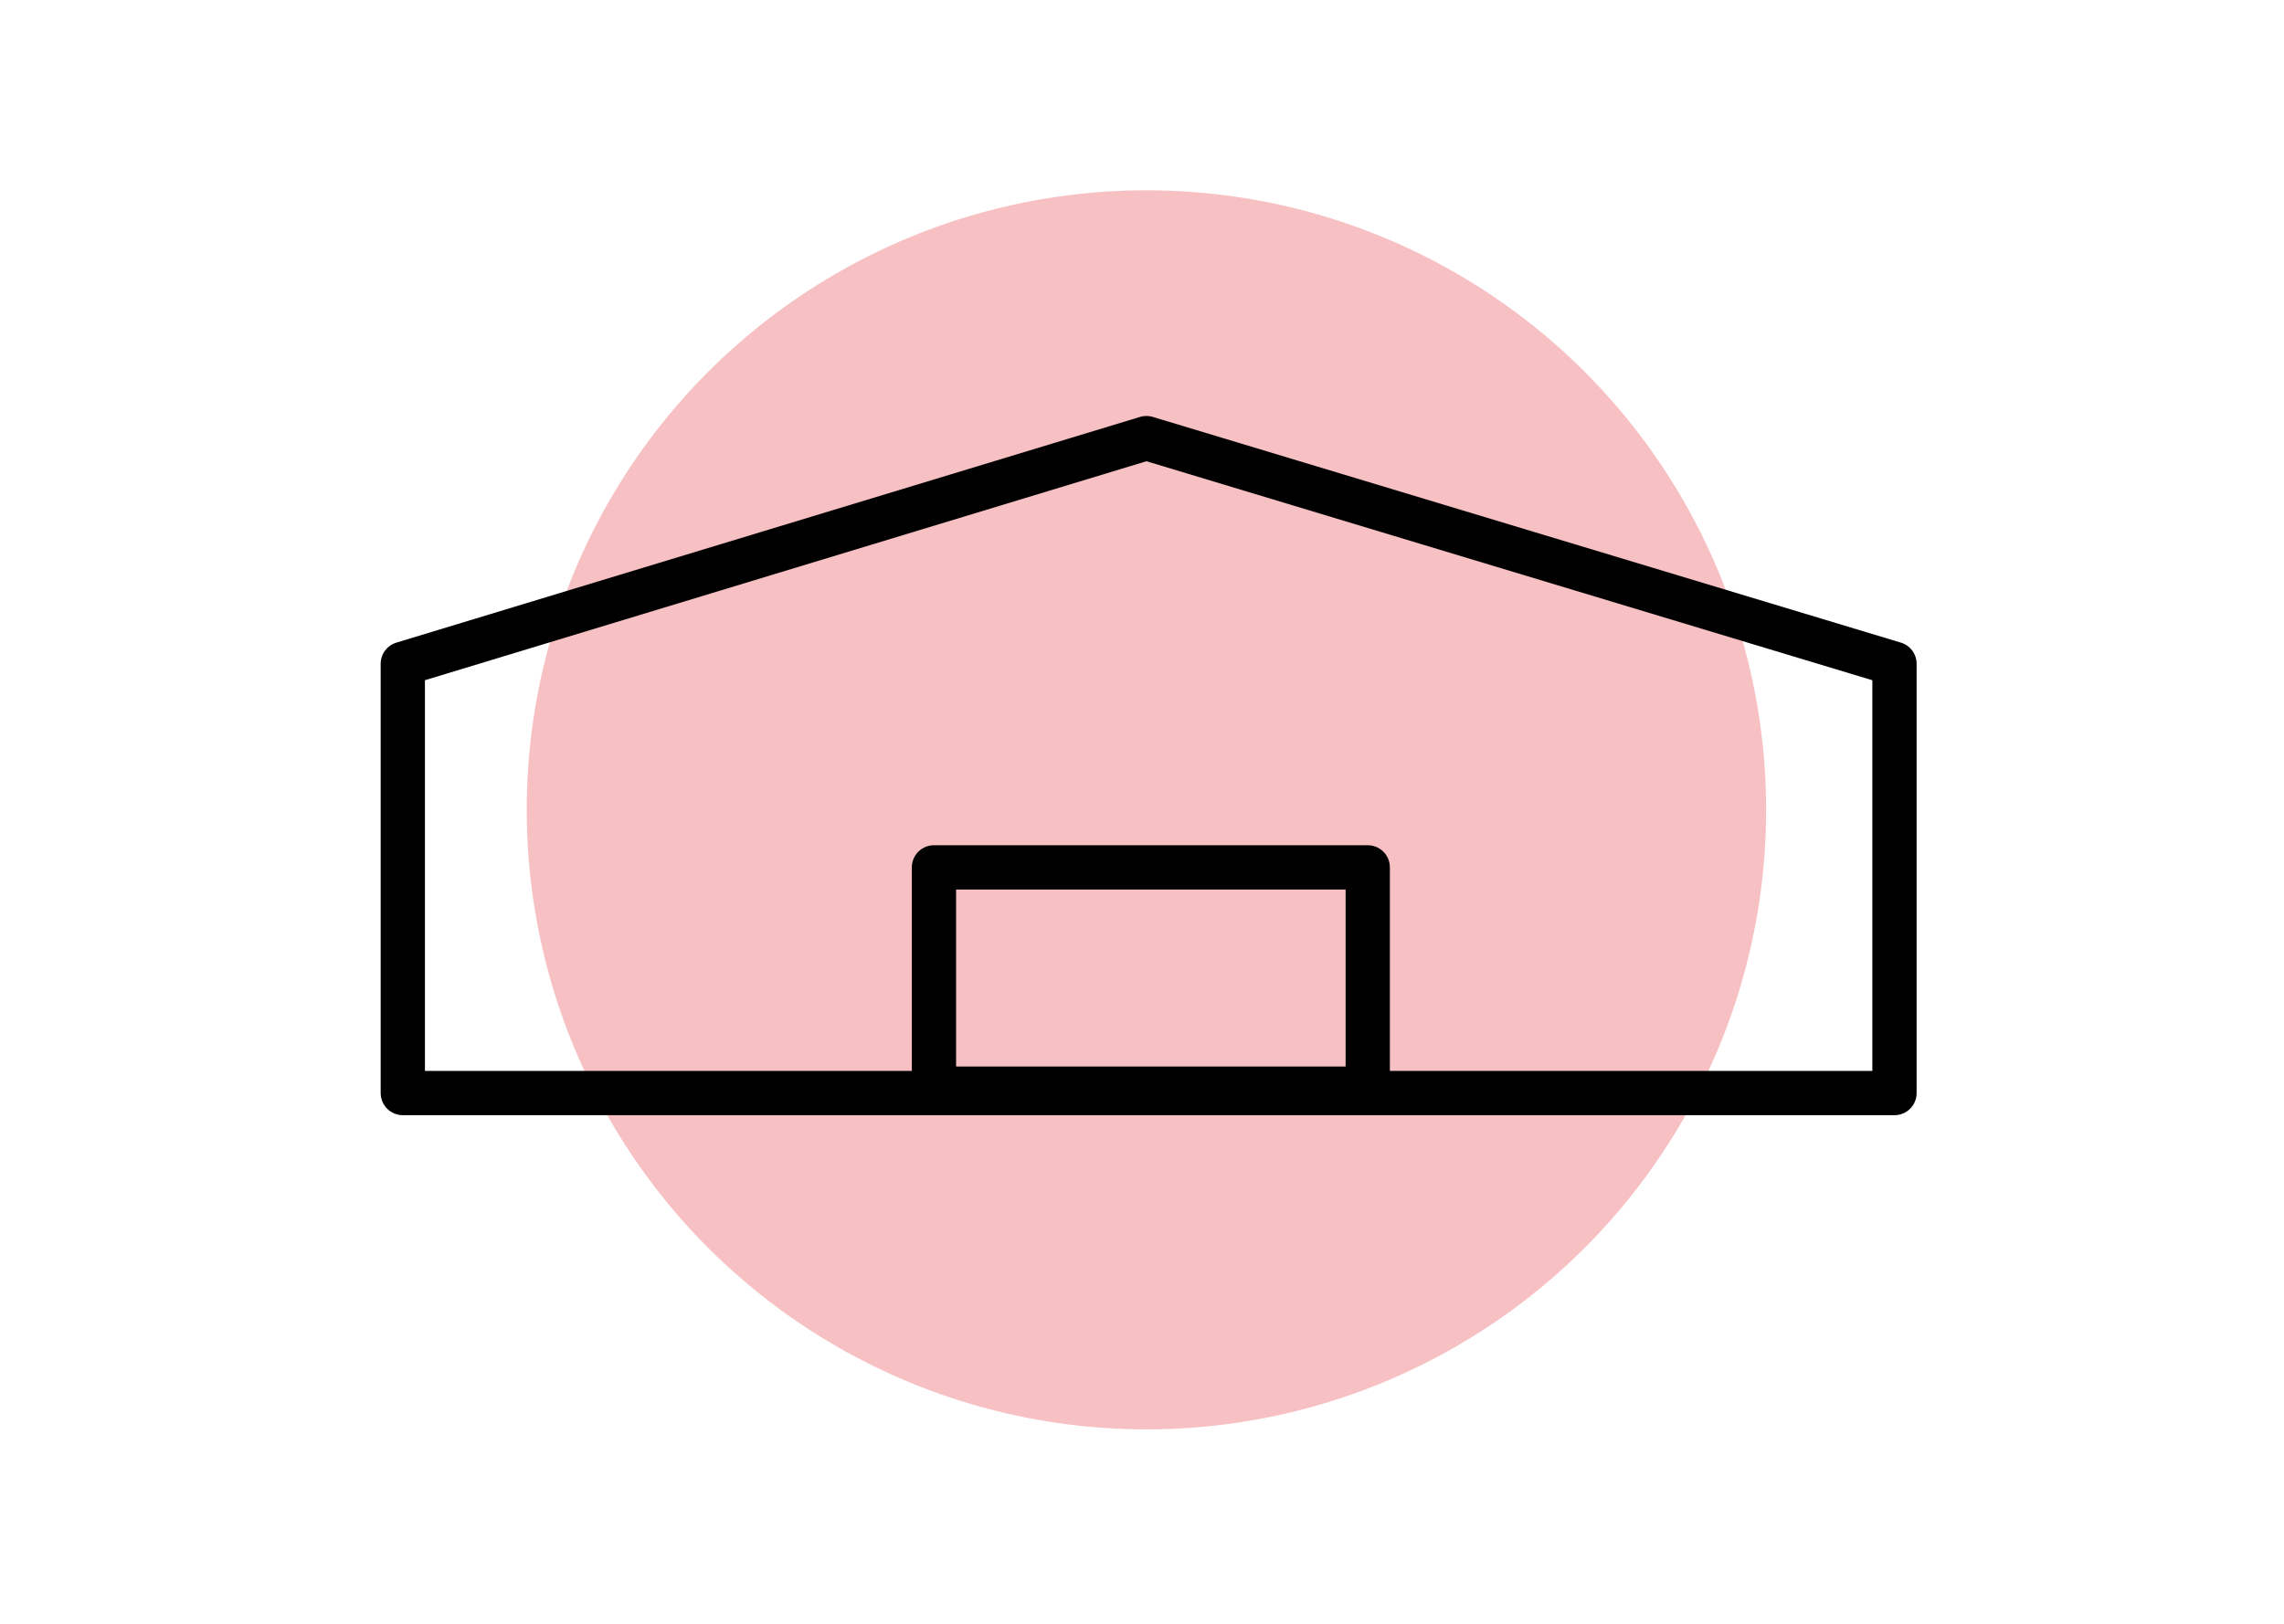
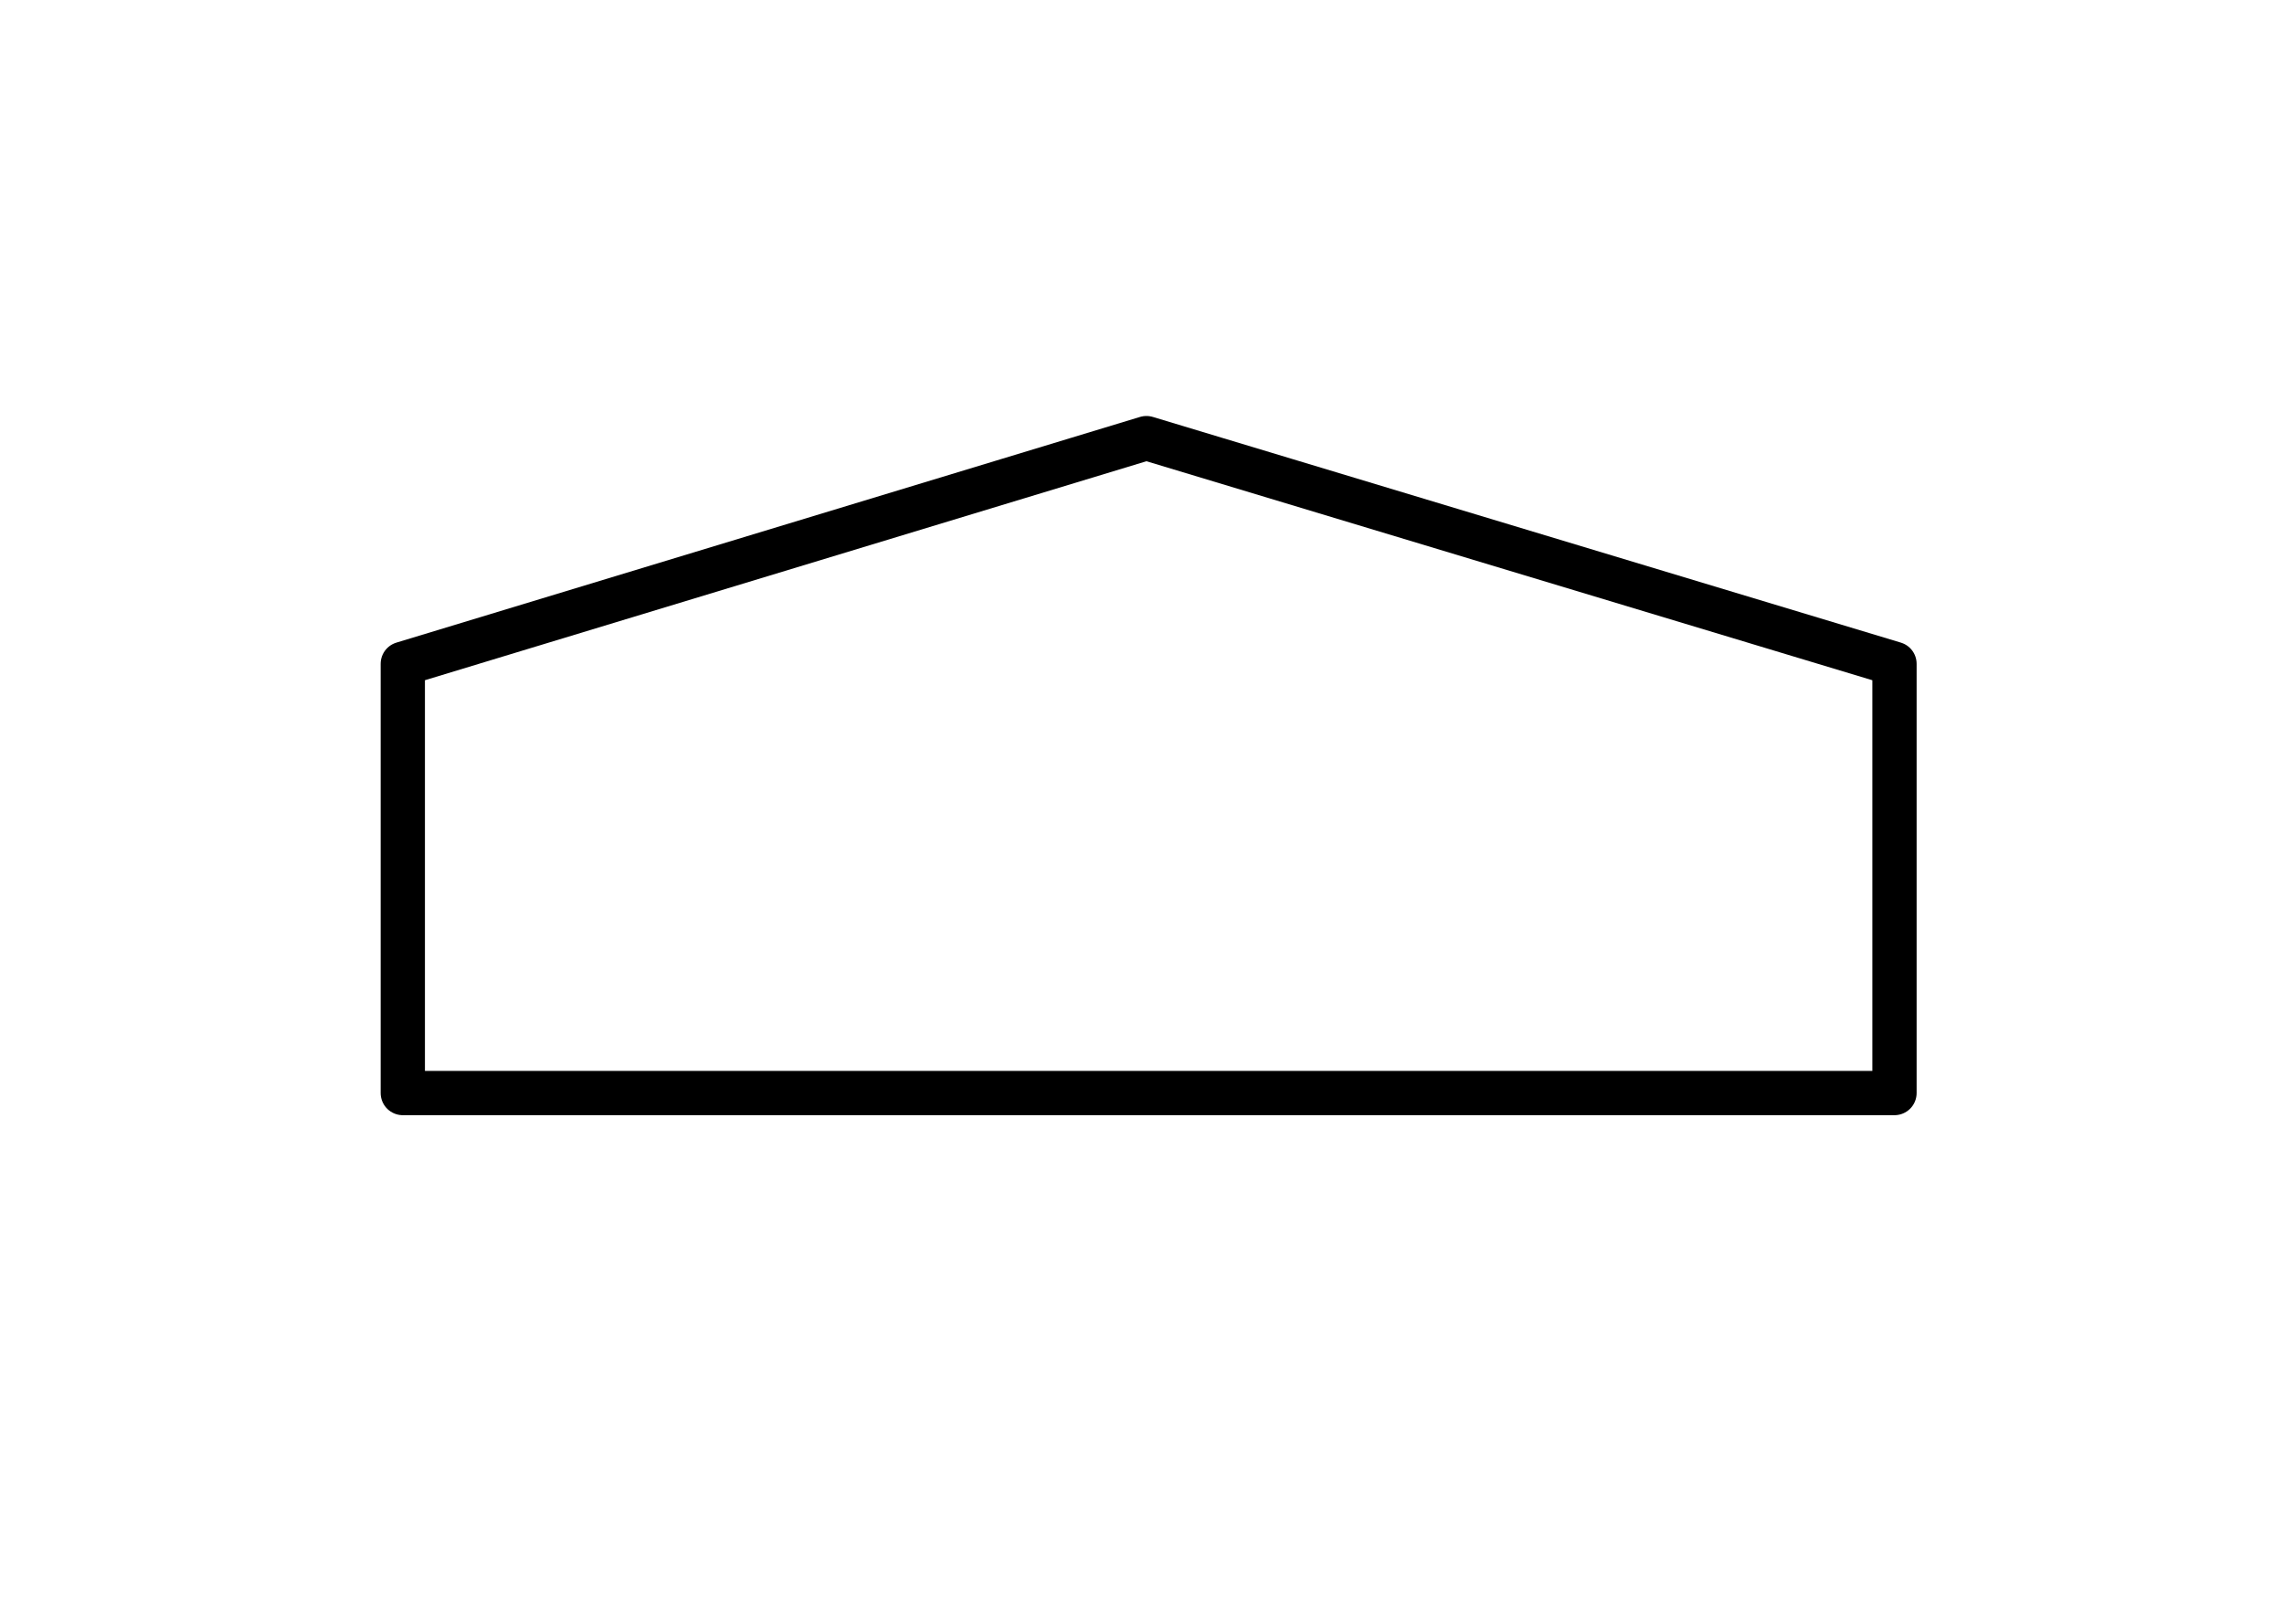
<svg xmlns="http://www.w3.org/2000/svg" version="1.1" id="Ebene_1" x="0px" y="0px" viewBox="0 0 51.6 36.7" style="enable-background:new 0 0 51.6 36.7;" xml:space="preserve">
  <style type="text/css">
	.st0{opacity:0.25;fill:#E30613;}
	.st1{fill:none;stroke:#000000;stroke-linejoin:round;stroke-miterlimit:3;}
</style>
-   <circle class="st0" cx="25.9" cy="18.3" r="14" />
  <g>
    <polygon class="st1" points="9.1,15 25.9,9.9 42.8,15 42.8,24.7 9.1,24.7  " />
-     <rect x="21.1" y="19.6" class="st1" width="9.8" height="5" />
  </g>
</svg>